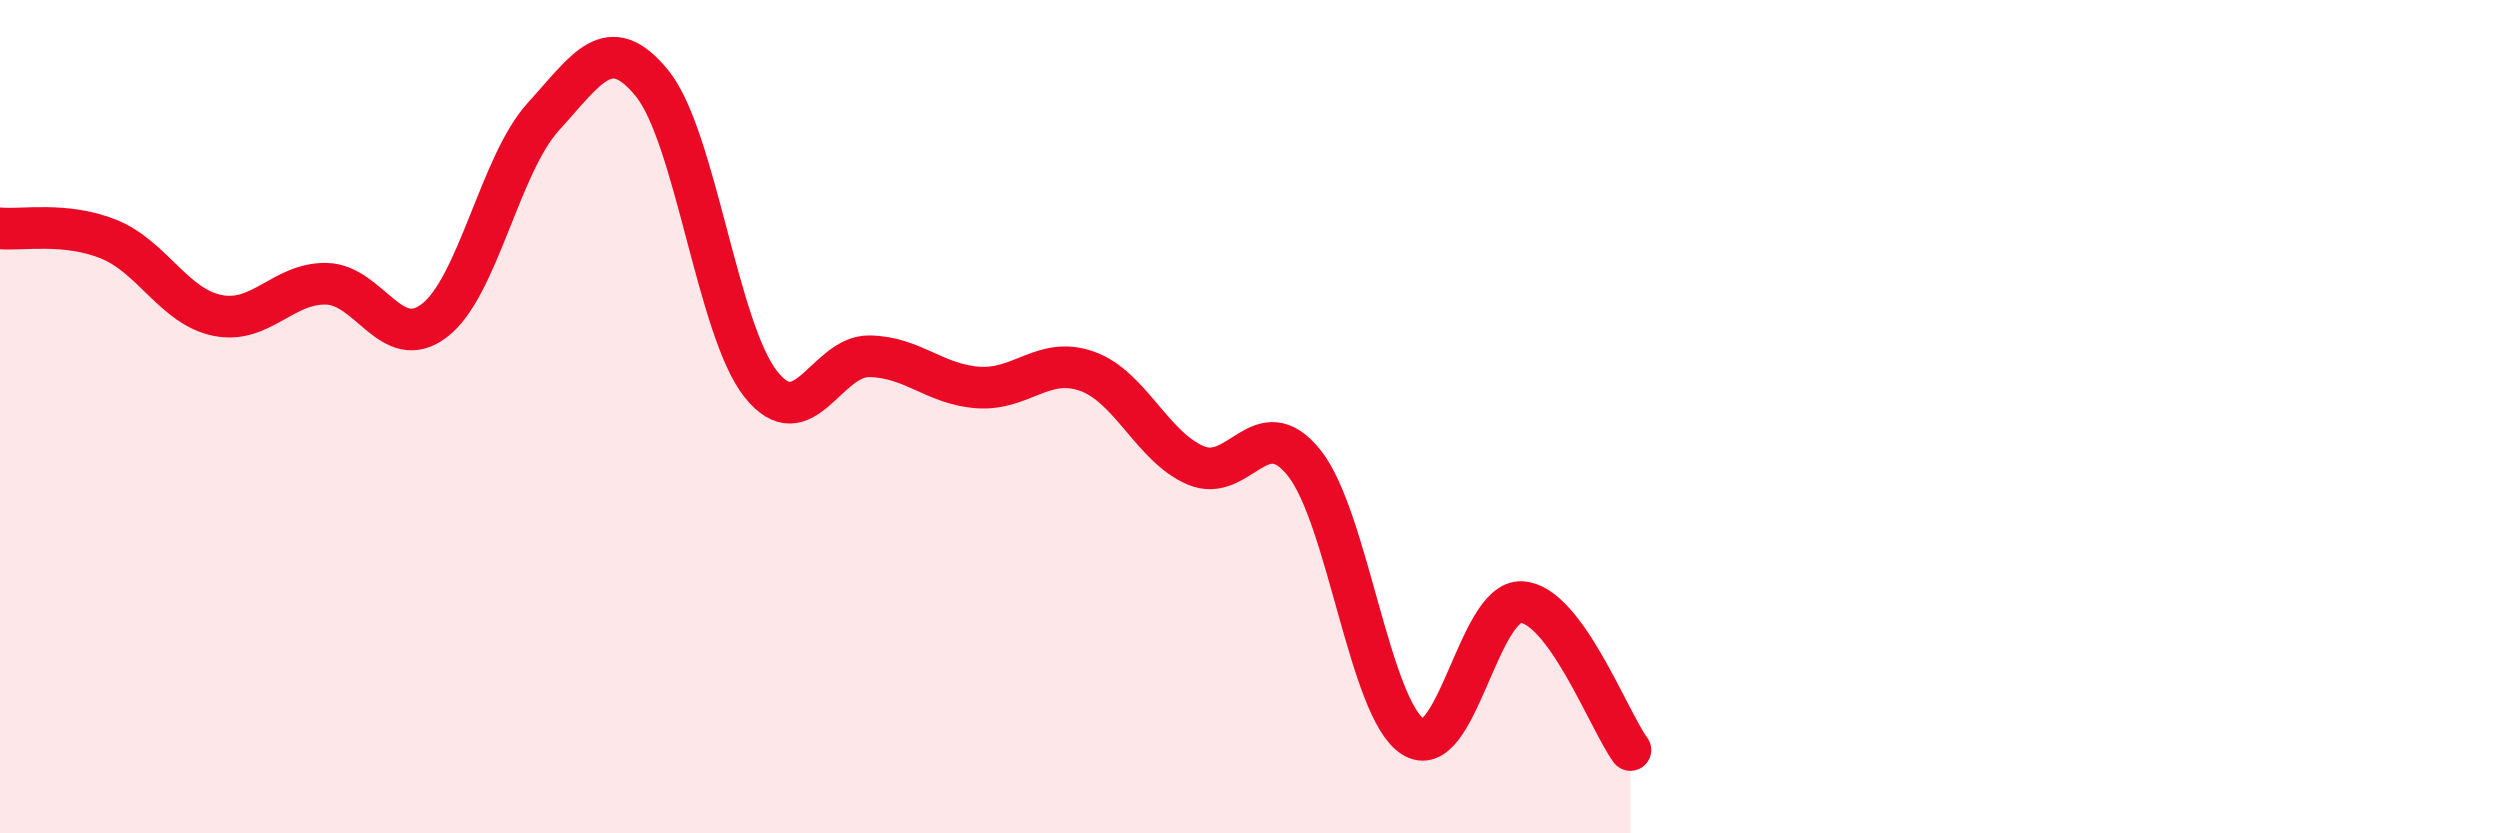
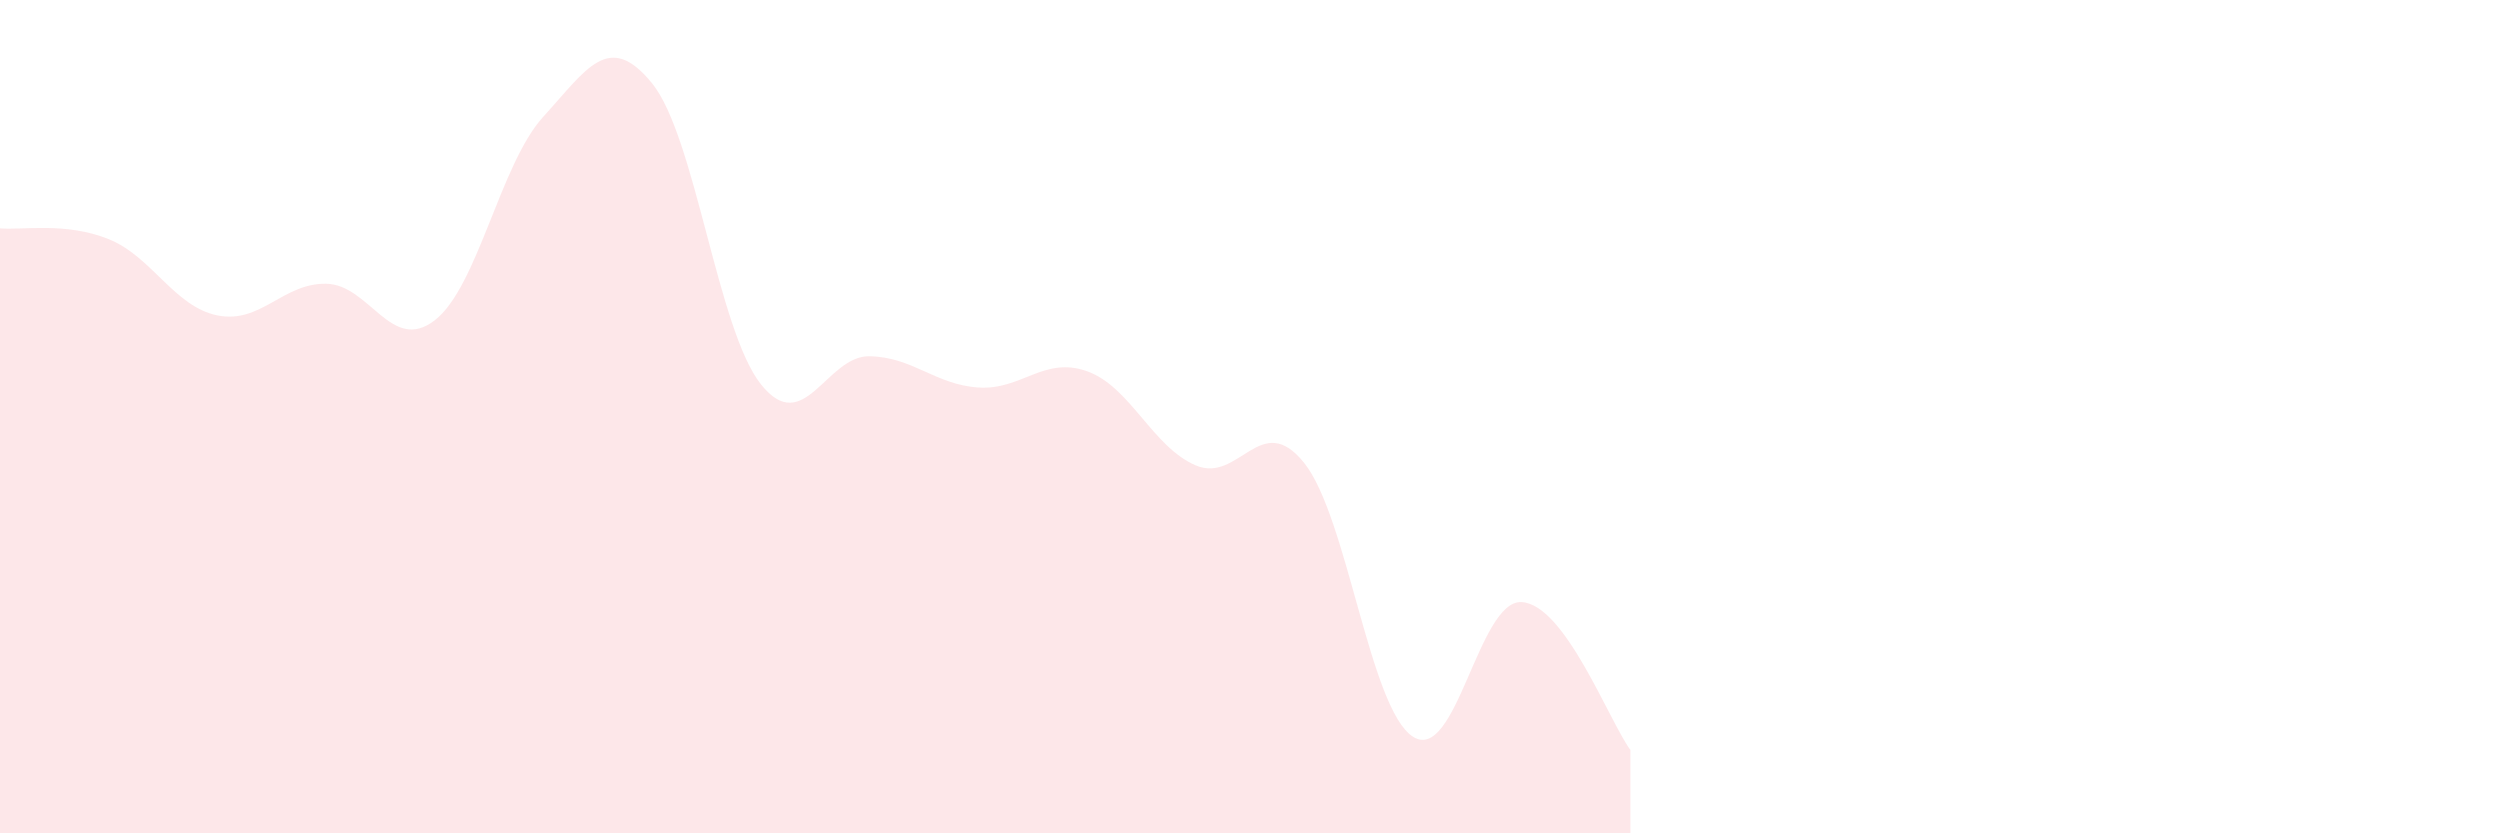
<svg xmlns="http://www.w3.org/2000/svg" width="60" height="20" viewBox="0 0 60 20">
  <path d="M 0,5.48 C 0.52,5.53 1.57,5.32 2.61,5.74 C 3.65,6.16 4.18,7.36 5.22,7.57 C 6.26,7.78 6.79,6.79 7.83,6.81 C 8.87,6.83 9.39,8.49 10.43,7.69 C 11.47,6.89 12,3.94 13.04,2.8 C 14.08,1.66 14.61,0.72 15.65,2 C 16.69,3.28 17.22,7.91 18.26,9.22 C 19.3,10.53 19.83,8.53 20.87,8.55 C 21.91,8.57 22.44,9.23 23.48,9.3 C 24.52,9.37 25.05,8.54 26.09,8.91 C 27.13,9.28 27.66,10.73 28.7,11.17 C 29.74,11.61 30.26,9.81 31.3,11.11 C 32.34,12.41 32.87,17.01 33.91,17.68 C 34.95,18.35 35.48,14.39 36.52,14.45 C 37.56,14.51 38.61,17.29 39.13,18L39.13 20L0 20Z" fill="#EB0A25" opacity="0.1" stroke-linecap="round" stroke-linejoin="round" />
-   <path d="M 0,5.48 C 0.52,5.53 1.57,5.32 2.61,5.74 C 3.65,6.16 4.18,7.36 5.22,7.57 C 6.26,7.78 6.79,6.79 7.83,6.81 C 8.87,6.83 9.39,8.49 10.43,7.69 C 11.47,6.89 12,3.94 13.04,2.8 C 14.08,1.66 14.61,0.72 15.65,2 C 16.69,3.28 17.22,7.91 18.26,9.22 C 19.3,10.53 19.83,8.53 20.87,8.55 C 21.91,8.57 22.44,9.23 23.48,9.3 C 24.52,9.37 25.05,8.54 26.09,8.91 C 27.13,9.28 27.66,10.73 28.7,11.17 C 29.74,11.61 30.26,9.81 31.3,11.11 C 32.34,12.41 32.87,17.01 33.91,17.68 C 34.95,18.35 35.48,14.39 36.52,14.45 C 37.56,14.51 38.61,17.29 39.13,18" stroke="#EB0A25" stroke-width="1" fill="none" stroke-linecap="round" stroke-linejoin="round" />
</svg>